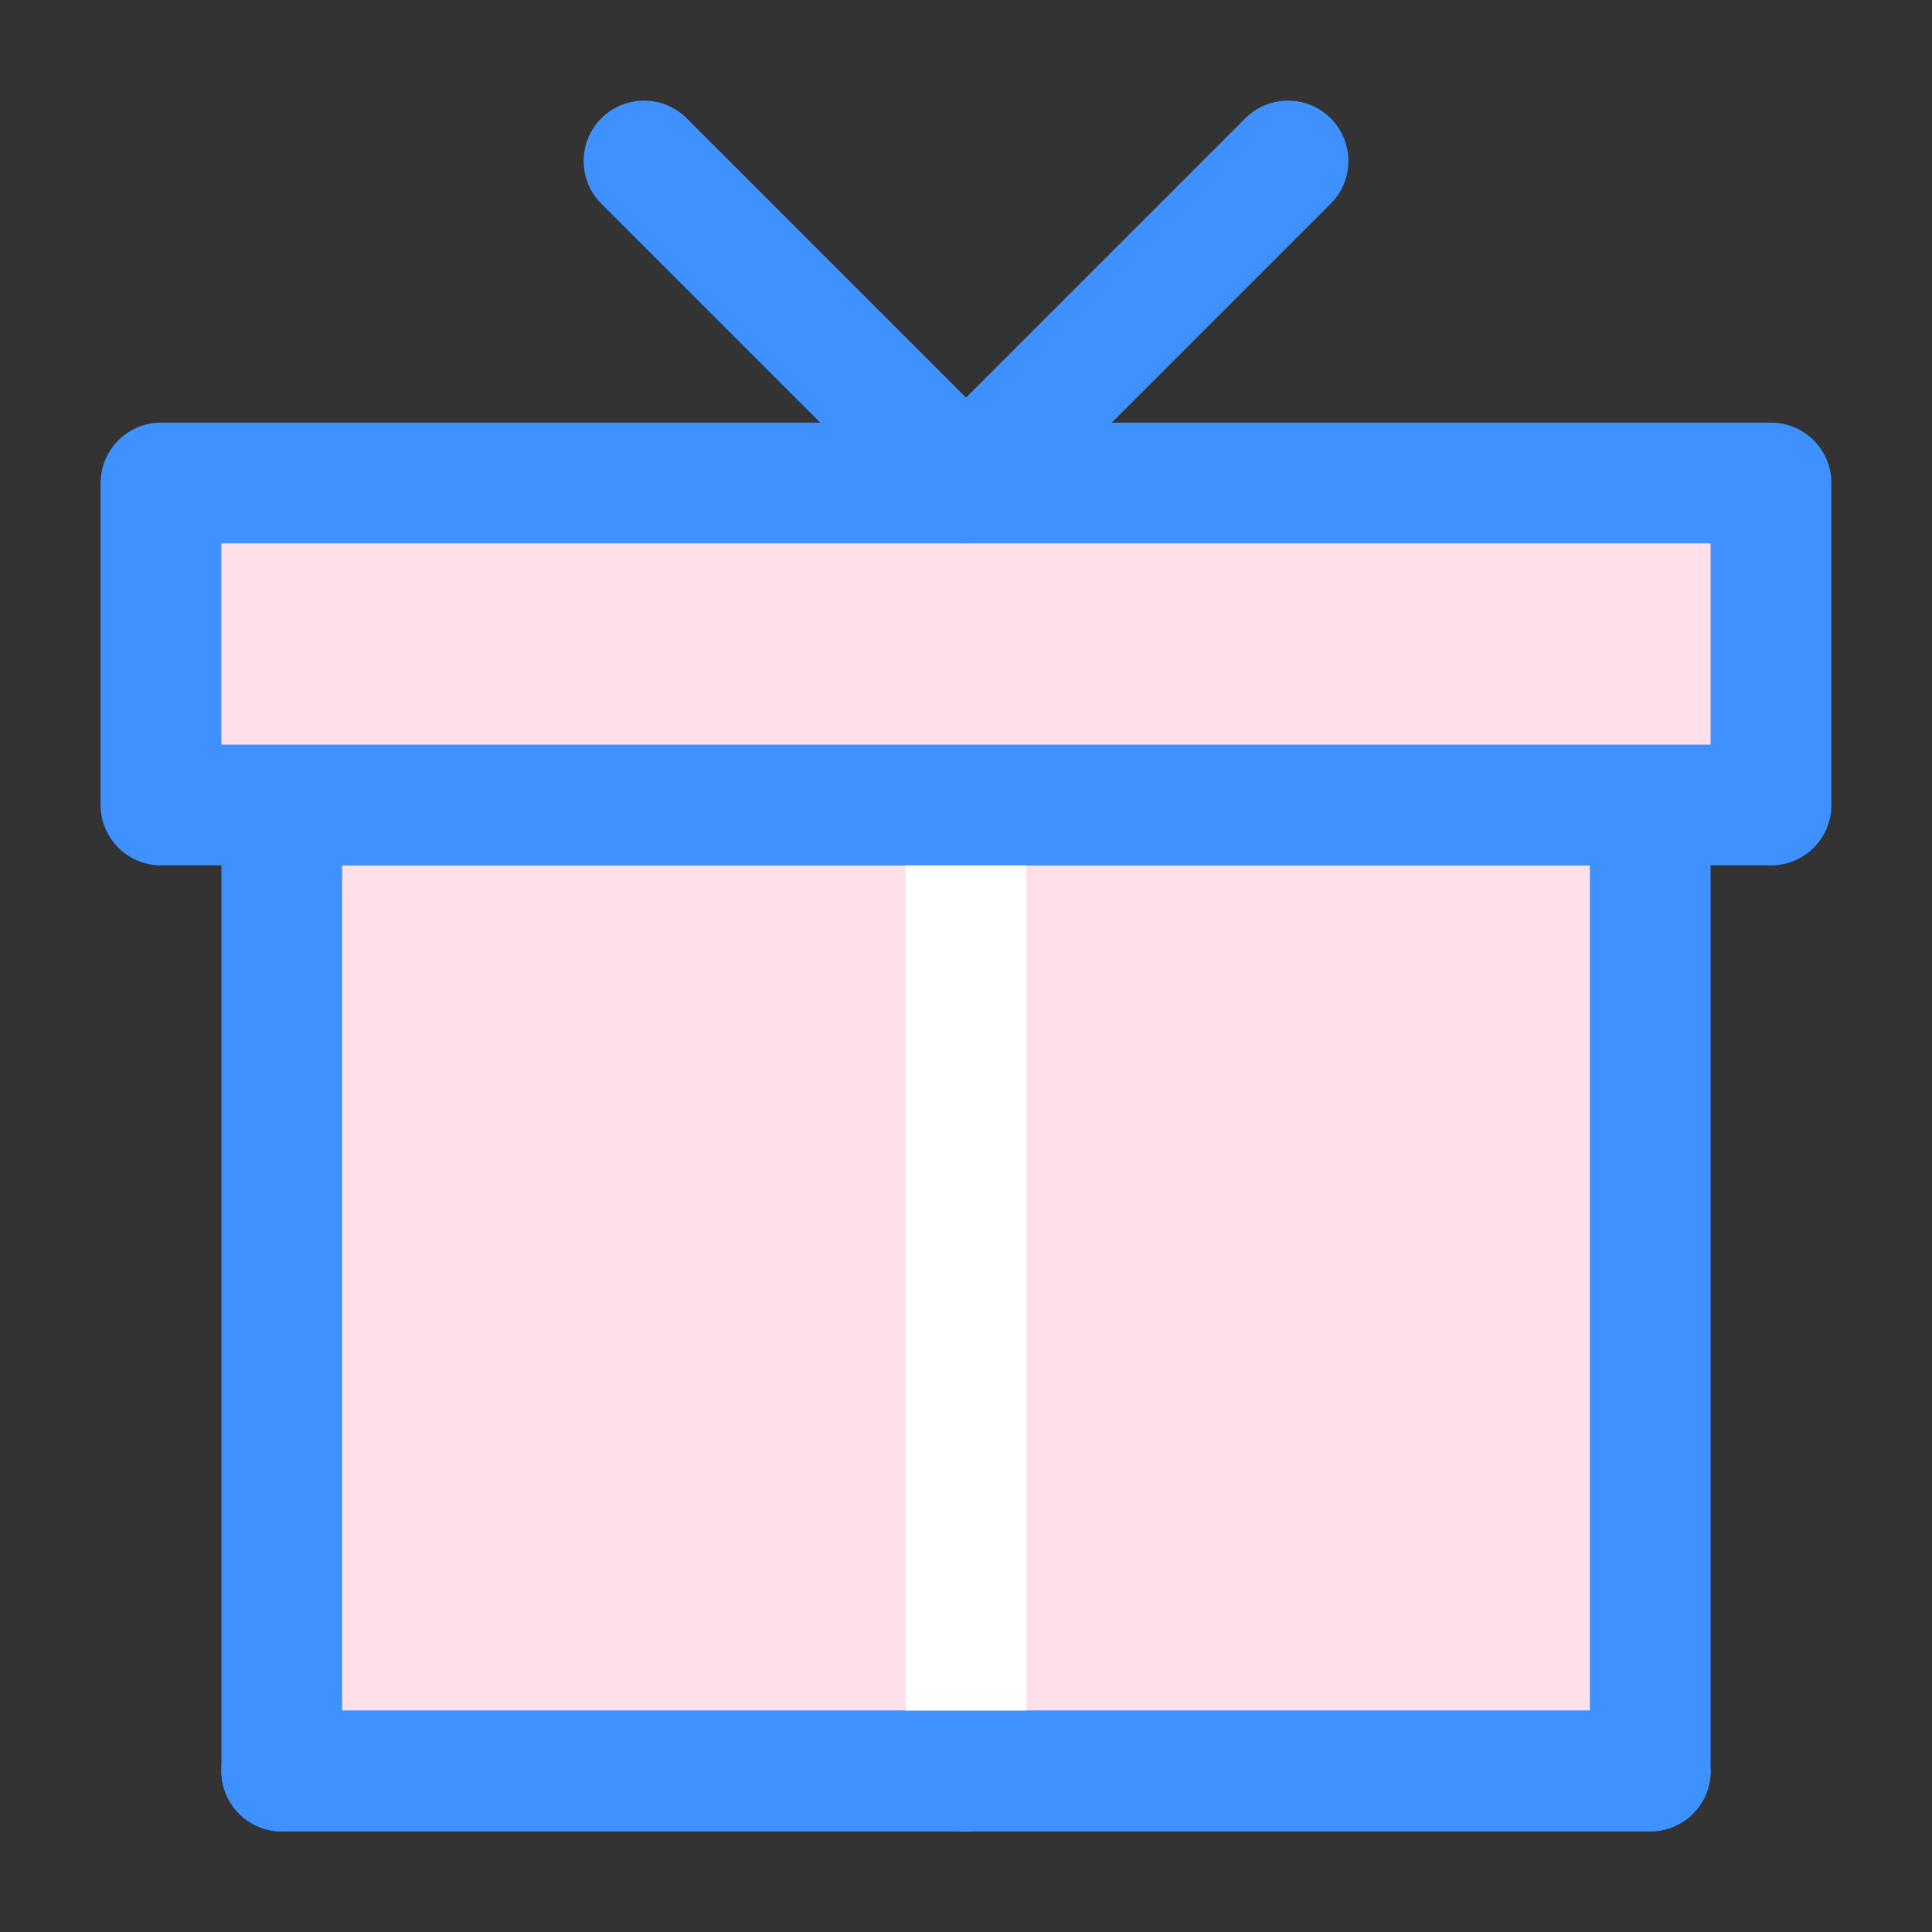
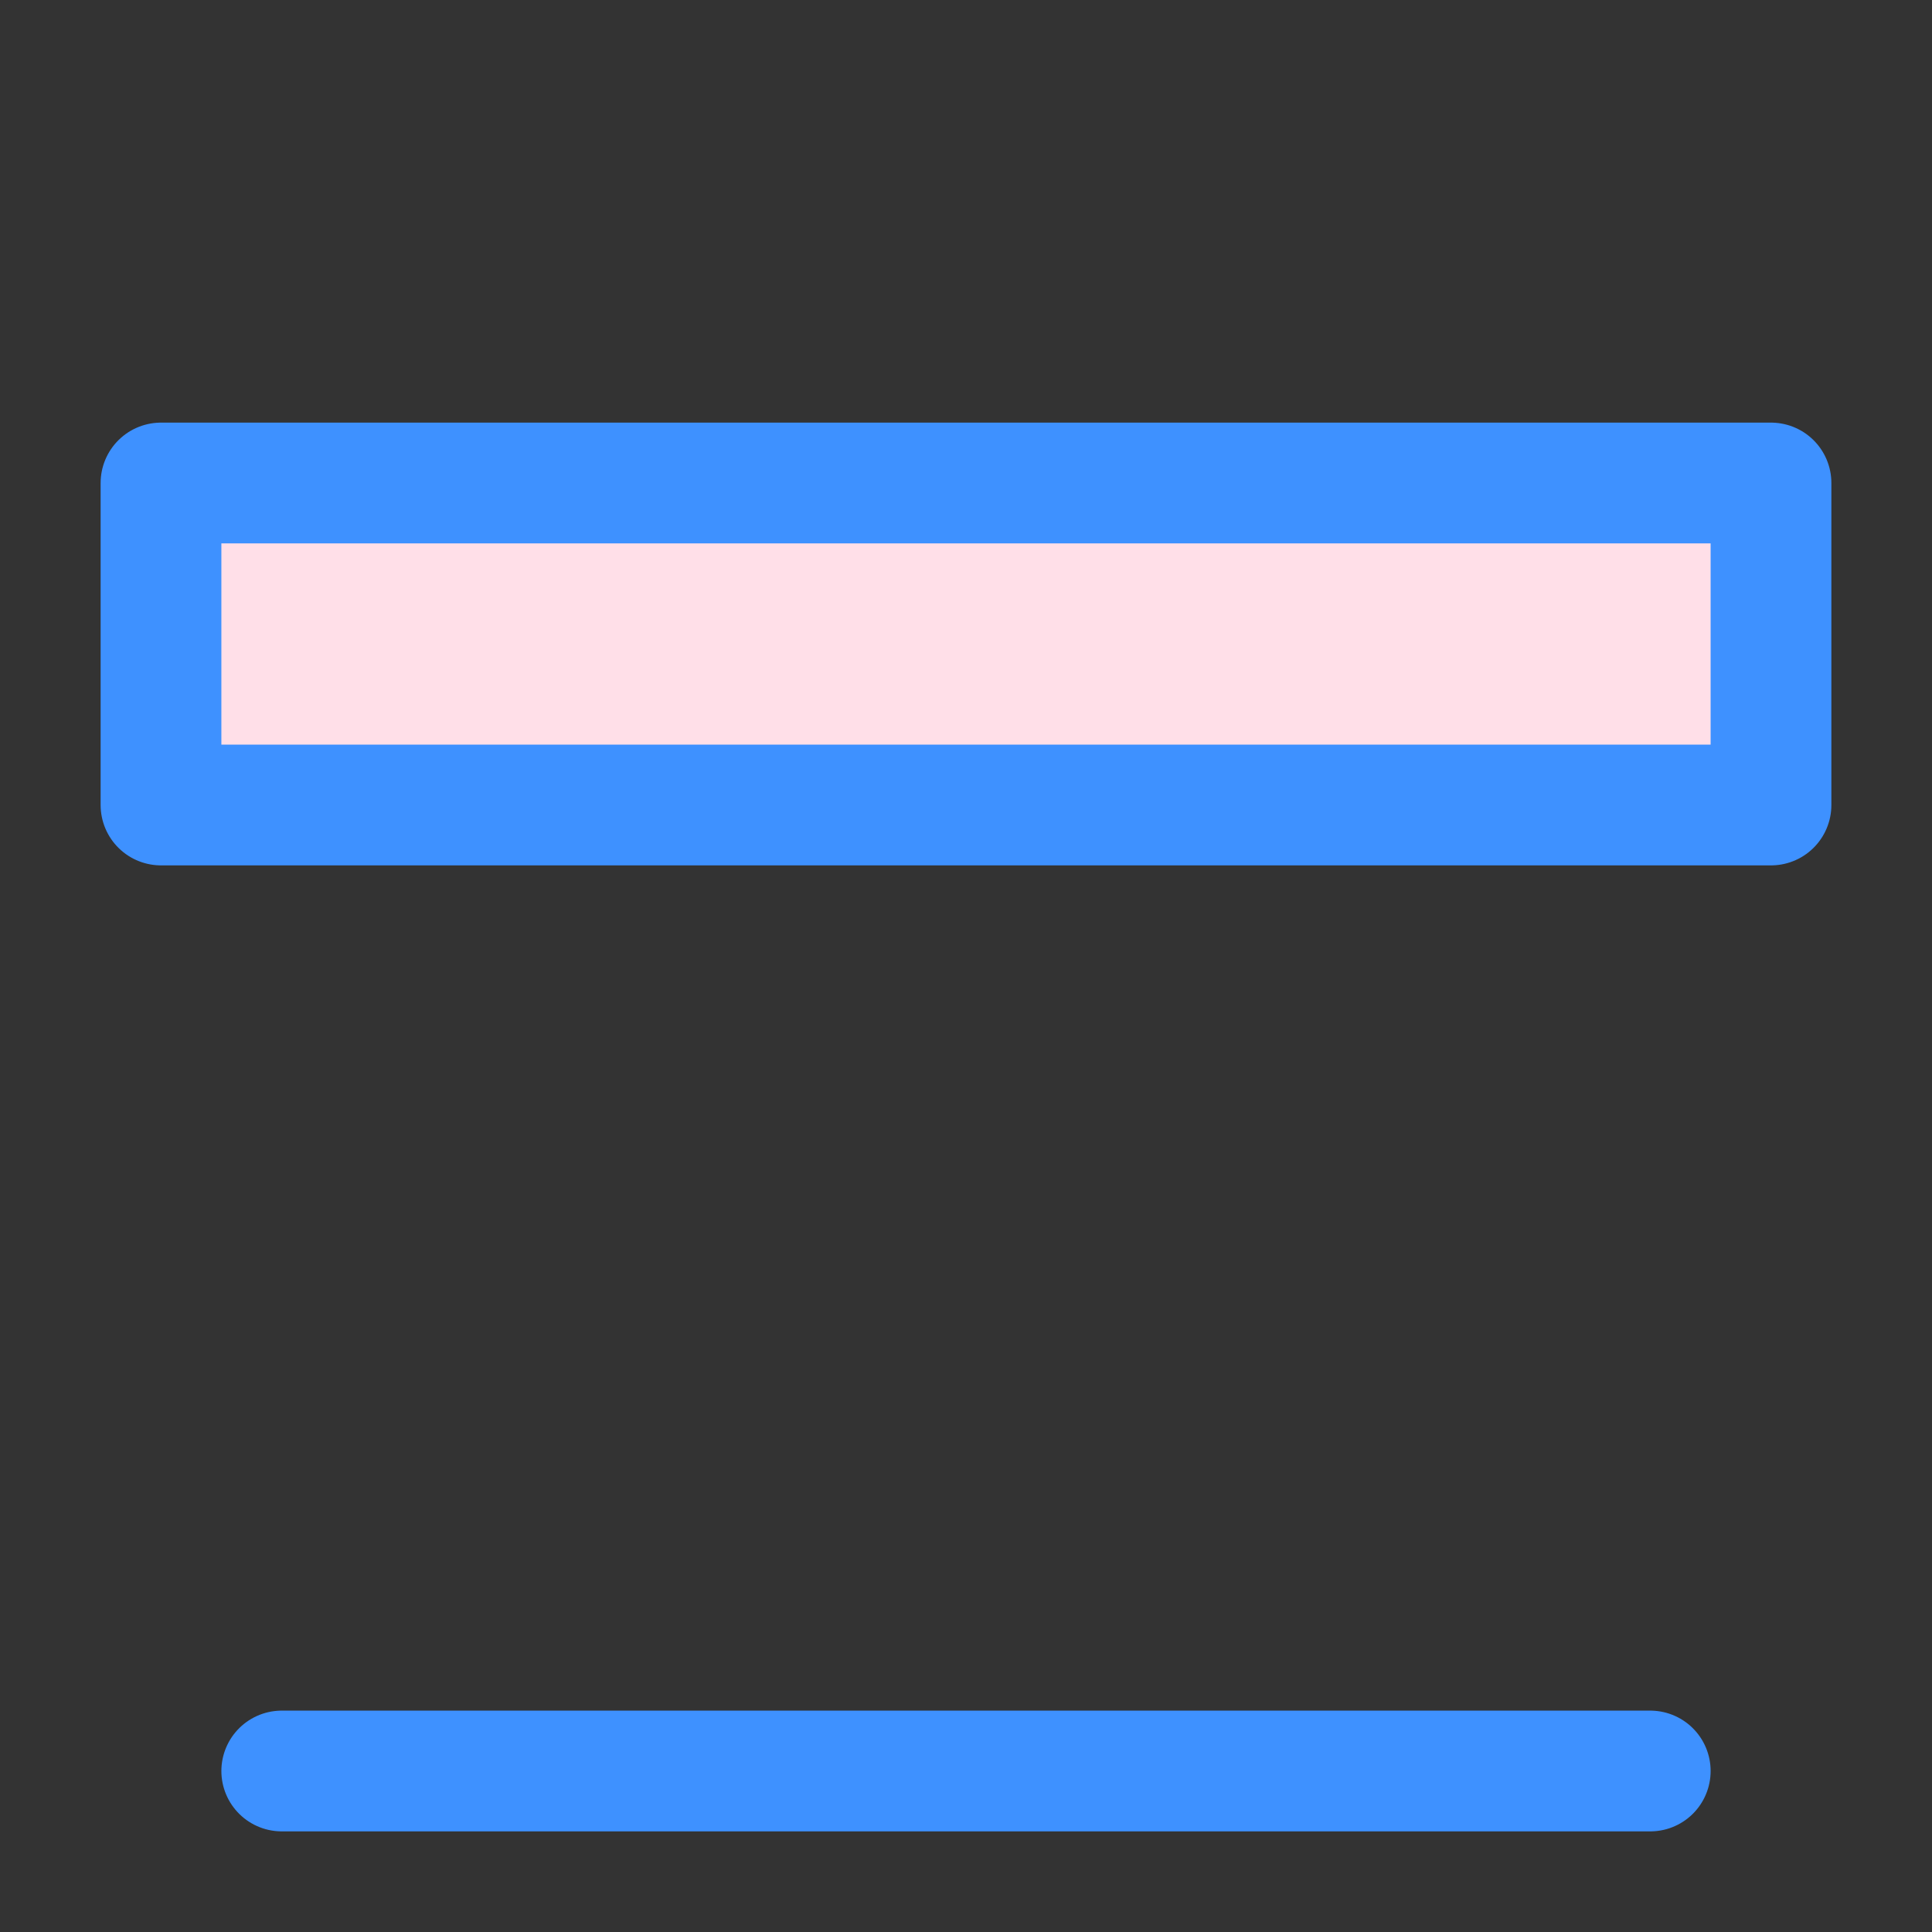
<svg xmlns="http://www.w3.org/2000/svg" fill="none" viewBox="0 0 48 48" height="39" width="39">
  <rect x="0" y="0" width="48" height="48" fill="#333333" stroke="none" />
-   <path stroke-linejoin="round" stroke-linecap="round" stroke-width="3" stroke="#3e91ff" fill="#ffdfe8" d="M41 44V20H7V44H41Z" />
-   <path stroke-linejoin="round" stroke-linecap="round" stroke-width="3" stroke="#FFF" d="M24 44V20" />
  <path stroke-linejoin="round" stroke-linecap="round" stroke-width="3" stroke="#3e91ff" d="M41 44H7" />
  <rect stroke-linejoin="round" stroke-width="3" stroke="#3e91ff" fill="#ffdfe8" height="8" width="40" y="12" x="4" />
-   <path stroke-linejoin="round" stroke-linecap="round" stroke-width="3" stroke="#3e91ff" d="M16 4L24 12L32 4" />
</svg>